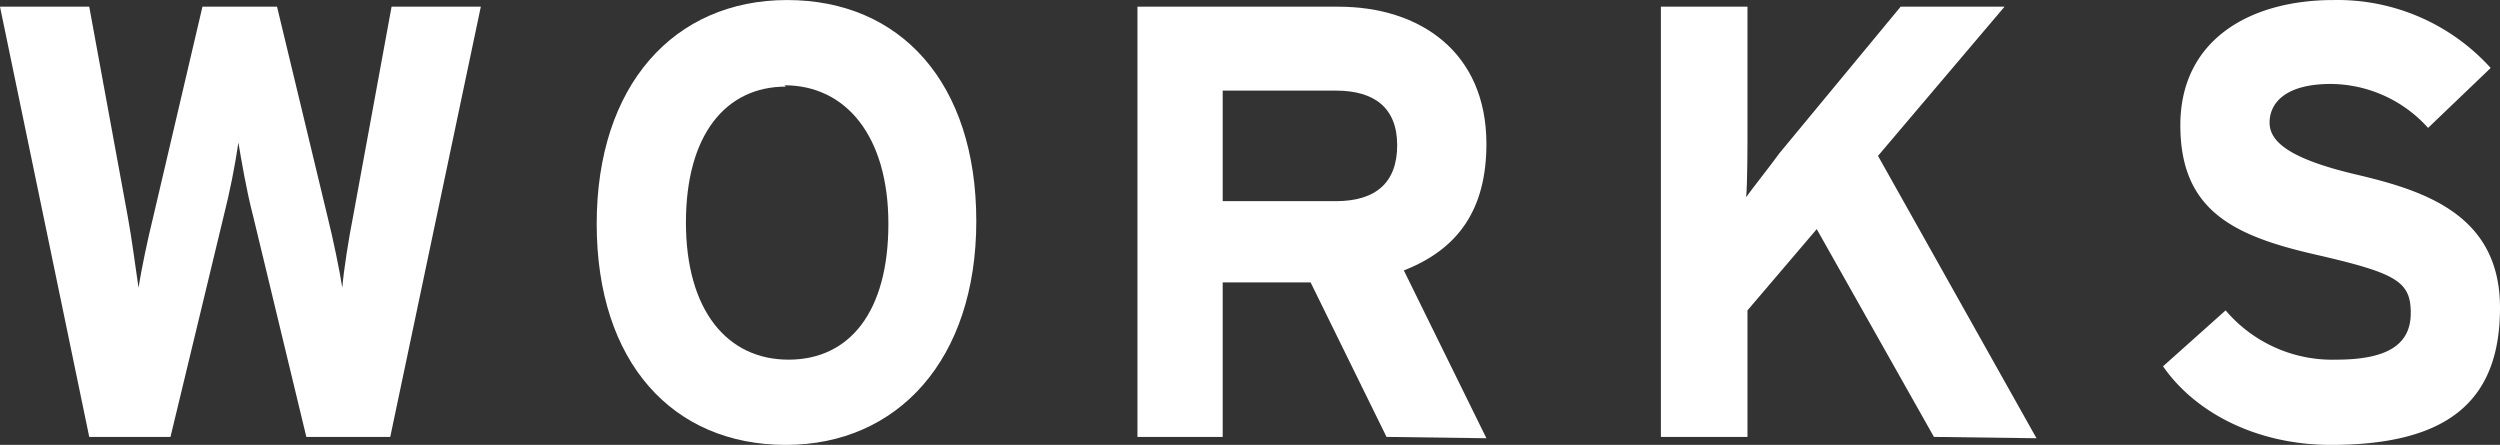
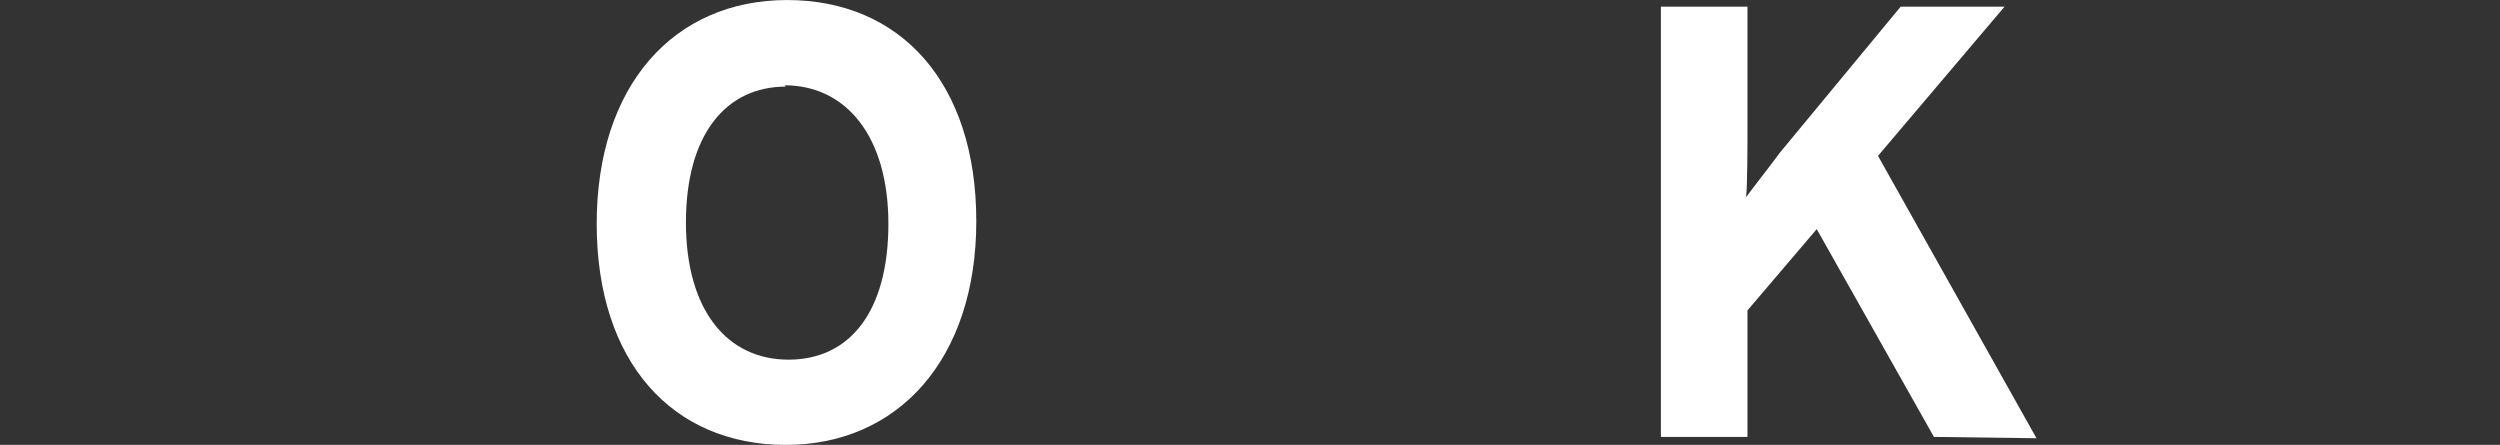
<svg xmlns="http://www.w3.org/2000/svg" width="187.7" height="33.403" viewBox="0 0 187.7 33.403">
  <rect x="0" y="0" width="187.7" height="33.403" fill="#333333" stroke="none" />
  <defs>
    <style>.a{fill:#fff;}</style>
  </defs>
  <g transform="translate(93.85 16.701)">
    <g transform="translate(-93.85 -16.701)">
-       <path class="a" d="M29.3,32.8H23L19,16.2c-.5-1.9-.9-4.3-1.1-5.5q-.413,2.776-1.1,5.5l-4,16.6H6.7L0,.5H6.7L9.6,16.3c.3,1.6.6,4,.8,5.3.2-1.3.7-3.7,1.1-5.3L15.2.5h5.6l3.8,15.8c.4,1.6.9,4,1.1,5.3.1-1.3.5-3.8.8-5.3L29.4.5h6.7Z" transform="translate(0 0.003)" />
      <path class="a" d="M59,33.4c-8.5,0-14.2-6.2-14.2-16.6S50.6,0,59.1,0,73.3,6.2,73.3,16.6,67.4,33.4,59,33.4ZM59,6.5c-4.5,0-7.5,3.6-7.5,10.2S54.6,27,59.2,27s7.5-3.6,7.5-10.2S63.5,6.4,58.9,6.4Z" transform="translate(0 0.003)" />
-       <path class="a" d="M104.1,32.8,98.4,21.2H91.8V32.8H85.4V.5h15.1c6.1,0,11.1,3.4,11.1,10.3,0,4.9-2.1,7.9-6.2,9.5l6.2,12.6Zm-3.8-26H91.8v8.3h8.5c3,0,4.6-1.4,4.6-4.2S103.2,6.8,100.3,6.8Z" transform="translate(0 0.003)" />
      <path class="a" d="M145.2,32.8l-8.8-15.6-5.2,6.1v9.5h-6.5V.5h6.5V9.7c0,1.2,0,4.1-.1,5.1.5-.7,1.7-2.2,2.5-3.3l9.1-11h7.8L141,11.7l11.9,21.2Z" transform="translate(0 0.003)" />
-       <path class="a" d="M175,33.4c-5.4,0-10.1-2.3-12.6-5.9l4.7-4.2a10.5,10.5,0,0,0,8.3,3.7c3.8,0,5.6-1.1,5.6-3.5s-1.1-3-7.2-4.4-10.1-3.3-10.1-9.7S168.9,0,175.2,0A15.5,15.5,0,0,1,187,5.1l-4.7,4.5A9.9,9.9,0,0,0,175,6.3c-3.5,0-4.6,1.5-4.6,2.9s1.4,2.7,6.5,3.9,10.8,3,10.8,10S183.8,33.4,175,33.4Z" transform="translate(0 0.003)" />
    </g>
  </g>
</svg>